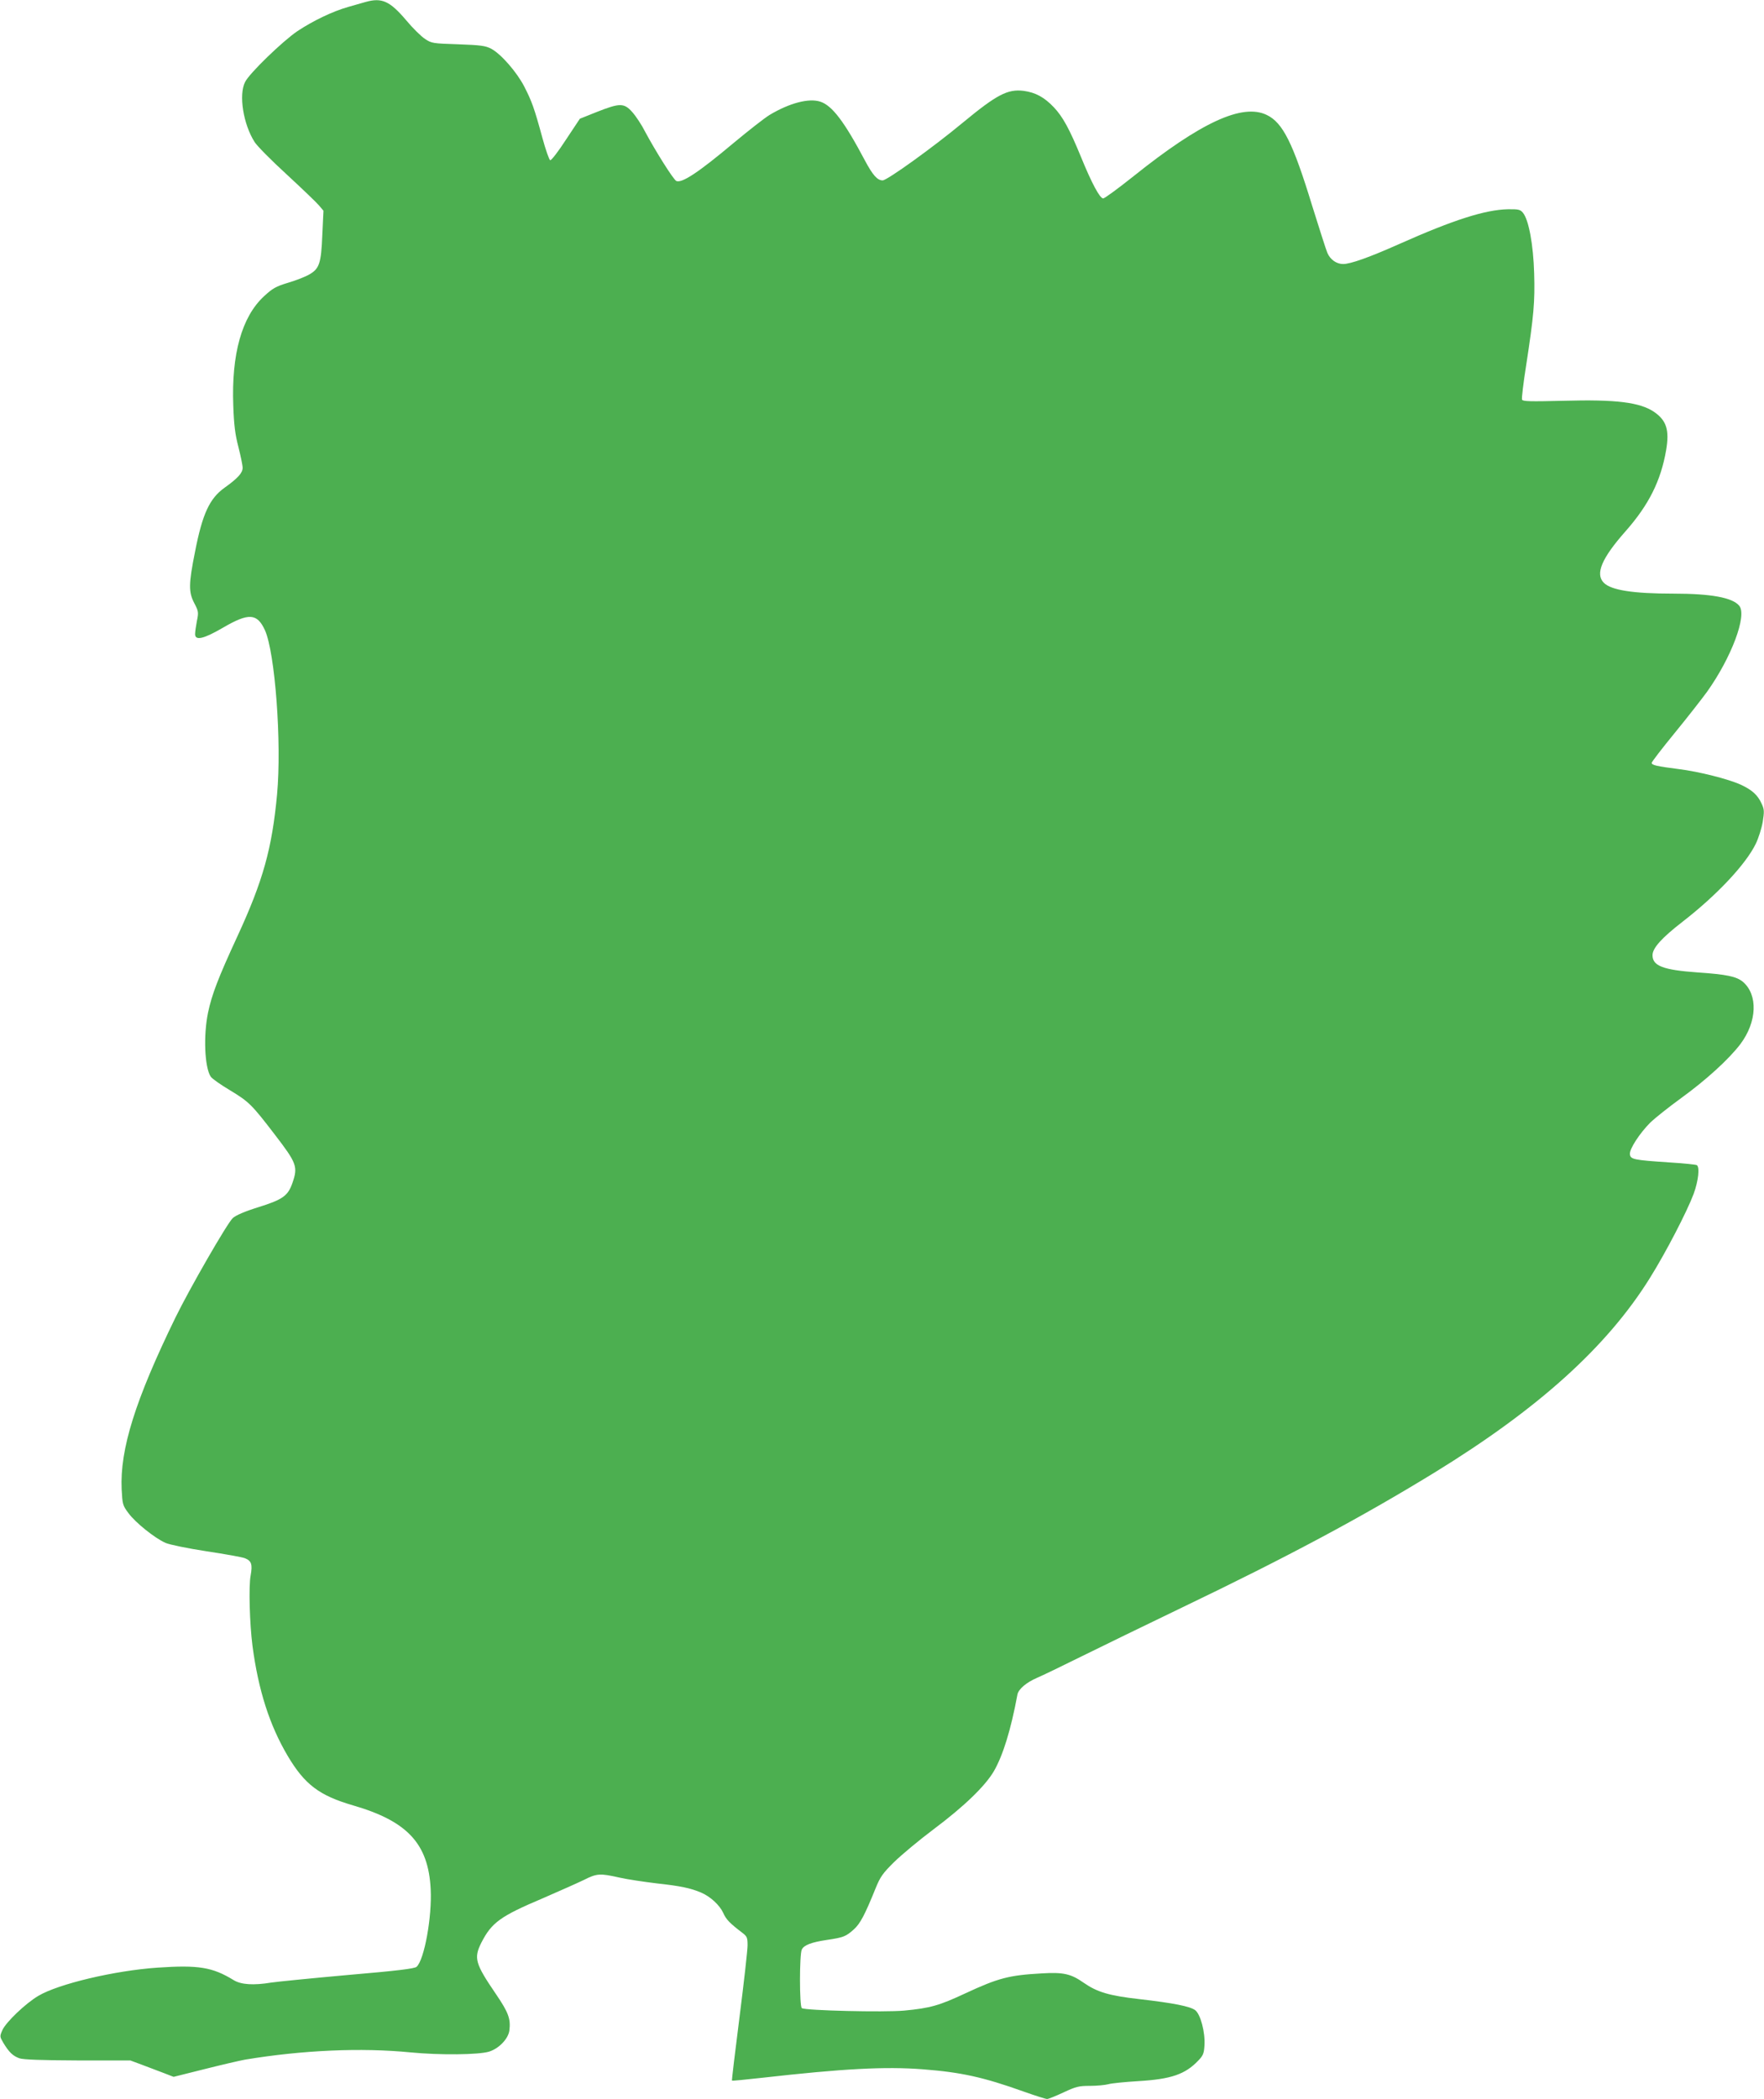
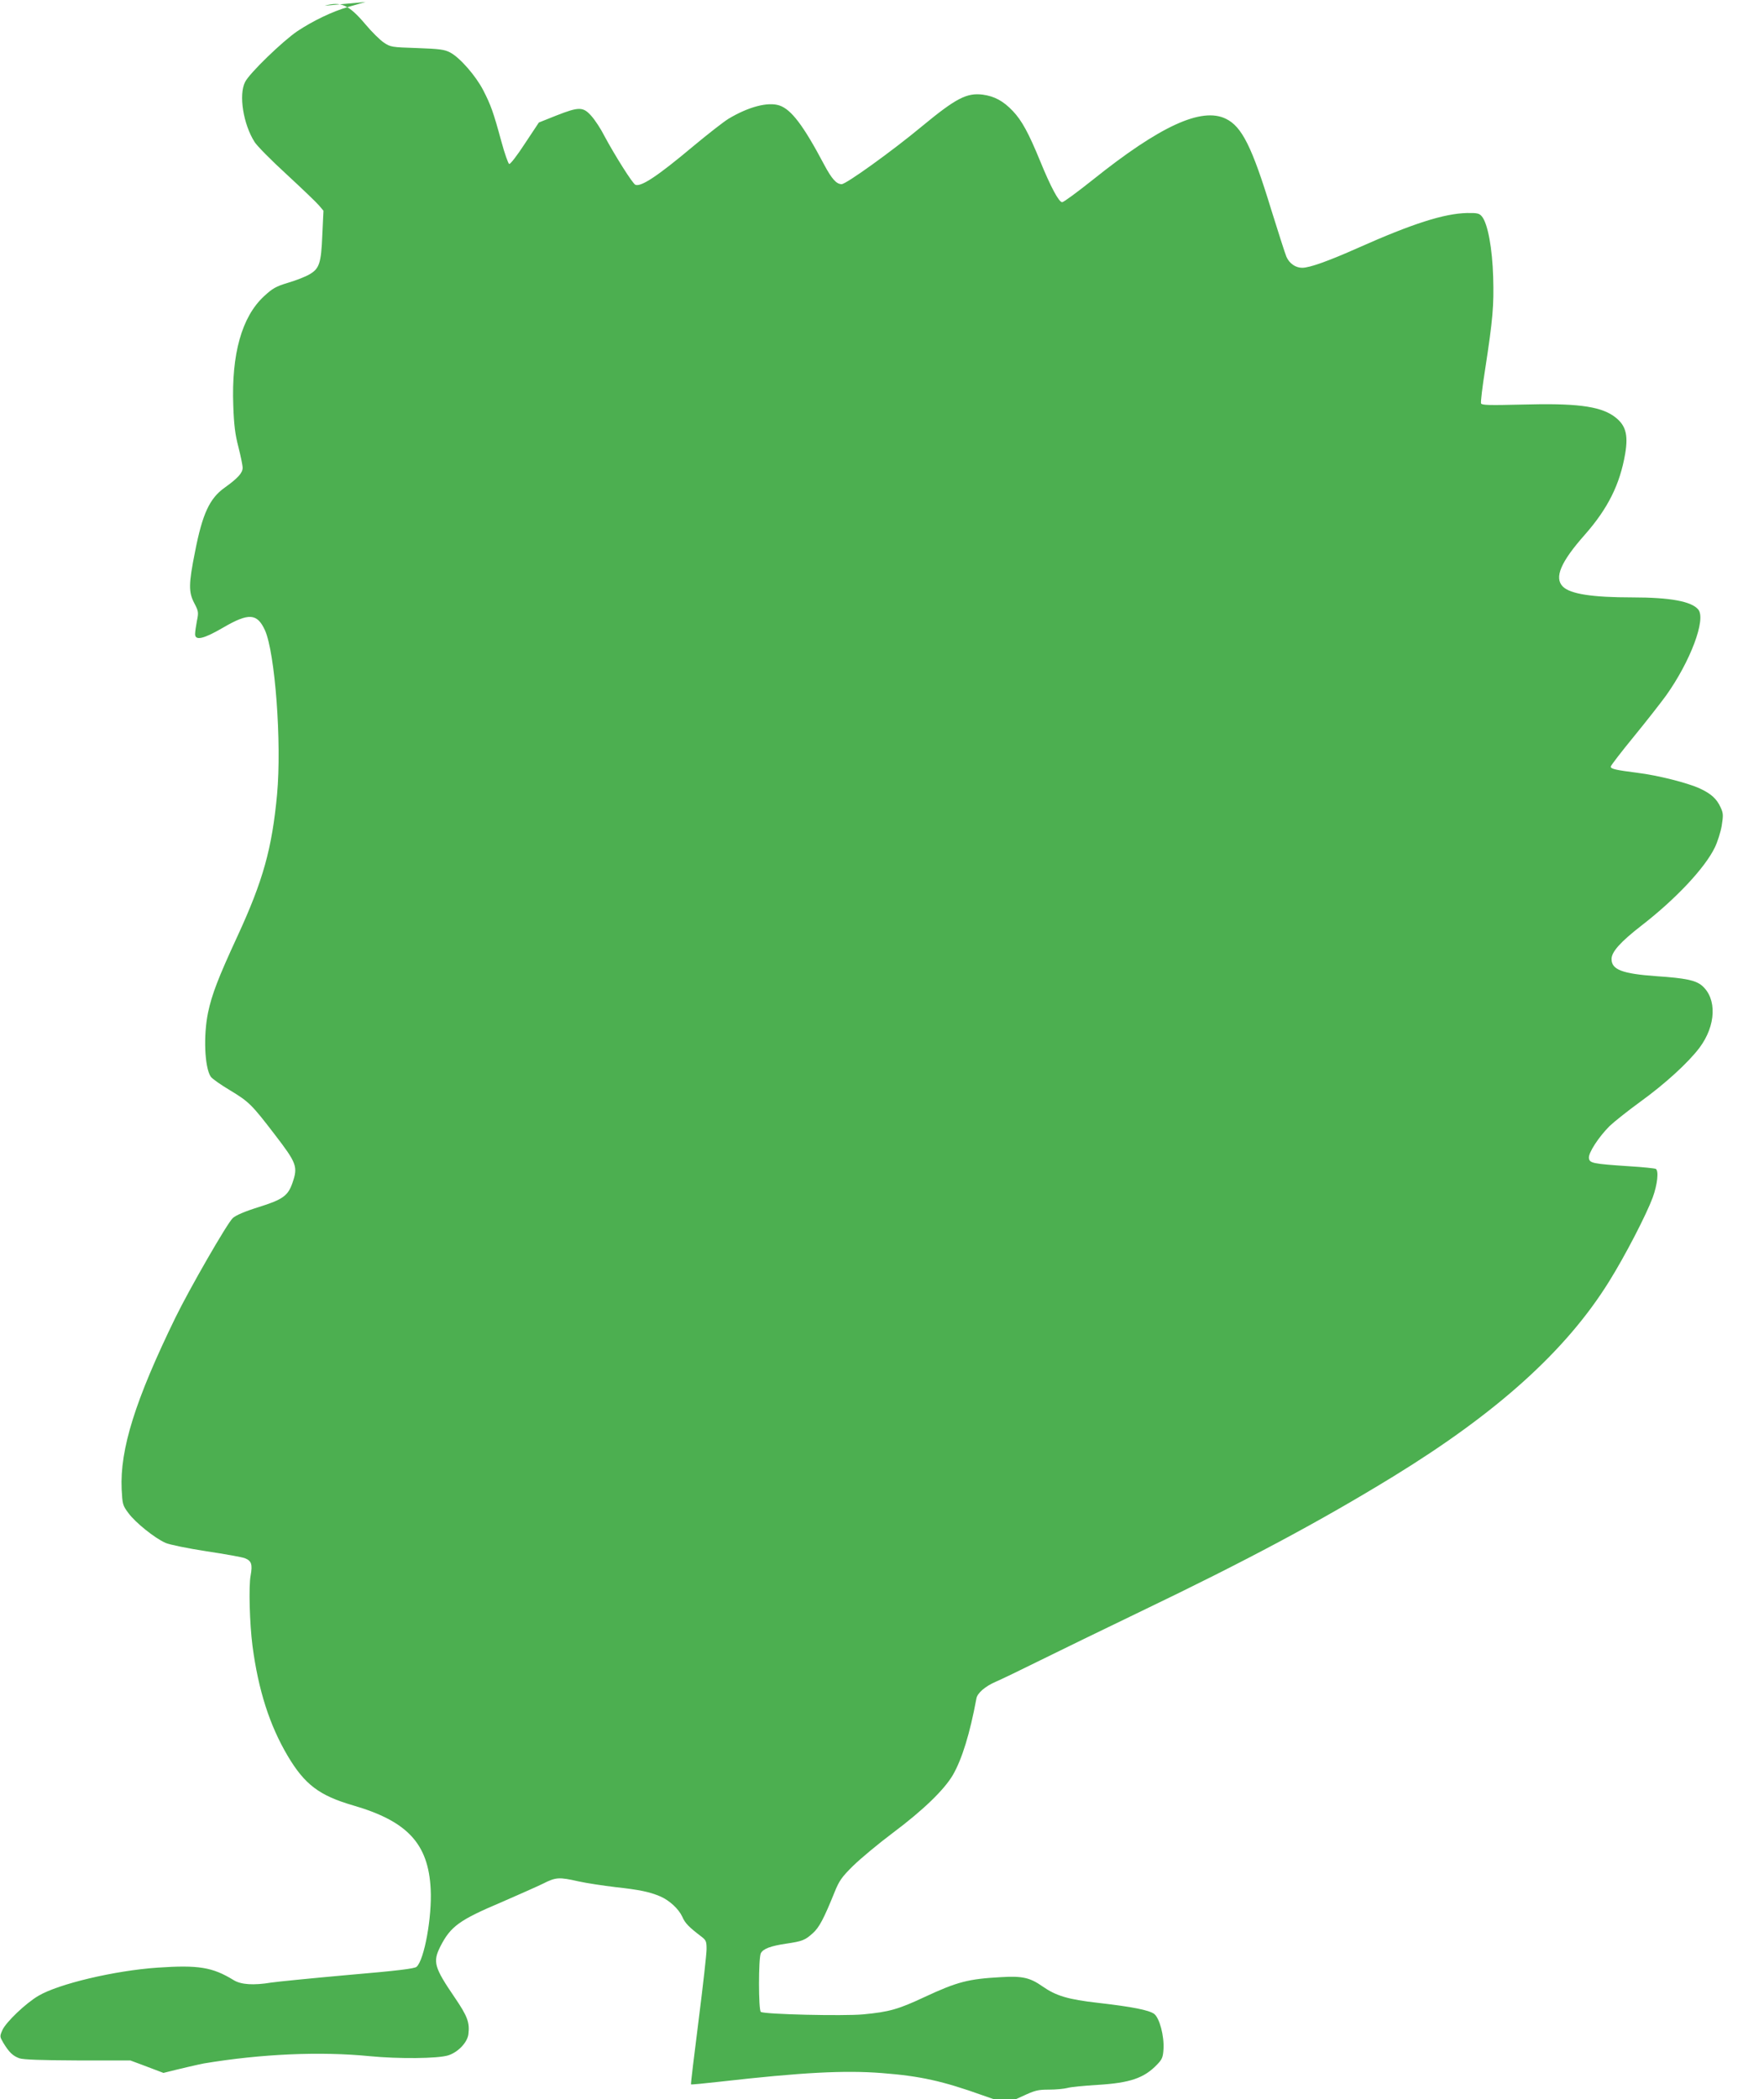
<svg xmlns="http://www.w3.org/2000/svg" version="1.0" width="1076pt" height="1280pt" viewBox="0 0 1076 1280" preserveAspectRatio="xMidYMid meet">
  <g transform="translate(0,1280) scale(0.1,-0.1)" fill="#4caf50" stroke="none">
-     <path d="M2230 12788 c-19 -5 -66 -19 -105 -30 -96 -27 -216 -85 -311 -148 -90 -61 -293 -257 -319 -310 -40 -78 -11 -258 58 -366 14 -23 102 -112 196 -198 93 -86 182 -171 197 -189 l27 -32 -7 -148 c-7 -173 -18 -206 -80 -241 -22 -13 -80 -36 -128 -50 -76 -23 -95 -34 -148 -83 -135 -125 -199 -352 -187 -668 4 -115 11 -173 31 -250 14 -55 26 -112 26 -128 0 -31 -30 -64 -110 -121 -91 -65 -135 -158 -180 -389 -40 -199 -40 -248 -5 -315 26 -50 27 -56 16 -109 -6 -31 -11 -67 -11 -80 0 -41 51 -30 168 38 159 93 210 90 258 -14 62 -138 103 -686 74 -1002 -31 -330 -85 -525 -242 -865 -117 -253 -156 -355 -179 -465 -29 -140 -21 -333 16 -390 7 -12 61 -50 120 -85 114 -69 131 -86 272 -270 133 -173 141 -195 107 -293 -27 -79 -59 -102 -206 -148 -87 -27 -139 -50 -158 -67 -34 -31 -265 -433 -350 -607 -245 -503 -339 -802 -328 -1047 5 -92 6 -98 42 -146 42 -57 160 -152 226 -181 26 -11 133 -33 250 -51 113 -17 218 -36 233 -42 41 -16 48 -37 36 -105 -13 -64 -6 -297 11 -429 36 -273 105 -486 215 -672 104 -175 193 -242 400 -302 330 -96 458 -233 472 -510 9 -169 -39 -432 -86 -474 -12 -11 -116 -24 -421 -50 -223 -20 -432 -41 -465 -46 -108 -18 -185 -13 -230 15 -129 79 -214 93 -464 76 -262 -18 -604 -99 -727 -172 -78 -46 -196 -159 -219 -208 -17 -39 -17 -40 5 -78 35 -58 59 -81 99 -95 25 -8 130 -12 356 -13 l320 0 70 -26 c39 -15 98 -37 132 -50 l62 -24 188 47 c103 26 215 52 248 58 350 58 708 74 1011 44 176 -17 414 -15 478 5 60 19 116 78 123 128 9 71 -5 110 -82 223 -127 186 -136 219 -89 313 63 123 115 161 375 271 101 44 214 94 251 112 79 40 98 41 217 14 49 -11 151 -26 225 -35 147 -16 208 -29 272 -56 57 -24 114 -77 136 -125 17 -39 39 -62 118 -122 27 -21 30 -29 30 -75 0 -29 -22 -225 -49 -437 -27 -212 -48 -386 -46 -388 1 -2 83 6 181 17 495 56 754 70 984 52 233 -18 369 -48 615 -136 70 -25 134 -45 142 -45 8 0 53 18 100 40 77 36 94 40 162 40 42 0 92 5 111 10 19 6 103 14 185 19 198 12 284 41 364 125 30 31 35 44 38 93 5 80 -24 190 -57 215 -32 23 -131 43 -340 67 -186 21 -258 43 -340 100 -77 54 -123 65 -255 57 -199 -11 -265 -28 -465 -121 -160 -75 -216 -91 -375 -106 -121 -11 -600 0 -624 15 -15 10 -15 330 0 358 14 27 59 44 153 58 101 15 116 21 164 64 39 35 67 88 133 251 28 69 43 91 113 160 45 44 153 134 241 200 187 140 315 264 368 355 55 96 103 250 143 466 6 33 54 74 119 102 33 14 155 73 270 130 116 57 392 192 615 299 642 308 1093 549 1540 823 632 388 1051 765 1313 1185 100 160 228 408 268 515 29 80 38 163 19 175 -5 3 -78 11 -162 16 -225 15 -242 19 -246 50 -4 31 59 128 126 195 26 25 110 92 187 148 152 110 291 237 361 329 102 136 108 301 15 380 -39 32 -98 45 -276 57 -211 15 -275 40 -275 105 0 43 54 104 183 204 208 161 386 350 447 476 16 33 35 92 42 132 10 64 10 76 -6 111 -24 54 -59 85 -128 117 -74 34 -256 80 -378 95 -133 17 -165 24 -165 38 0 6 63 88 140 182 77 94 166 208 198 252 148 208 245 465 196 524 -41 50 -172 74 -402 74 -246 0 -379 21 -424 66 -54 54 -13 150 133 315 142 161 215 308 247 494 21 123 2 181 -73 233 -87 59 -233 77 -553 68 -204 -5 -248 -4 -253 7 -3 8 8 101 25 208 47 306 54 388 49 562 -5 175 -33 326 -68 369 -16 20 -27 23 -92 22 -139 -3 -333 -65 -663 -212 -182 -81 -297 -122 -342 -122 -40 0 -78 26 -96 67 -9 21 -50 151 -93 288 -117 383 -179 507 -277 554 -148 72 -401 -44 -812 -373 -93 -74 -177 -136 -186 -136 -20 0 -70 93 -134 250 -71 173 -112 248 -167 306 -58 61 -111 90 -184 100 -97 12 -163 -22 -370 -193 -183 -152 -463 -353 -490 -353 -32 0 -60 31 -108 121 -126 238 -200 335 -272 359 -70 23 -188 -8 -310 -81 -31 -19 -128 -95 -217 -169 -217 -182 -316 -247 -351 -234 -17 6 -129 185 -191 301 -20 40 -55 93 -77 118 -51 58 -76 58 -216 3 l-105 -42 -85 -128 c-46 -71 -89 -127 -96 -125 -6 2 -28 64 -48 138 -49 180 -64 221 -110 311 -46 89 -142 199 -202 231 -35 18 -63 22 -202 27 -154 5 -162 6 -202 33 -23 15 -75 66 -114 113 -100 118 -149 140 -248 112z" />
+     <path d="M2230 12788 c-19 -5 -66 -19 -105 -30 -96 -27 -216 -85 -311 -148 -90 -61 -293 -257 -319 -310 -40 -78 -11 -258 58 -366 14 -23 102 -112 196 -198 93 -86 182 -171 197 -189 l27 -32 -7 -148 c-7 -173 -18 -206 -80 -241 -22 -13 -80 -36 -128 -50 -76 -23 -95 -34 -148 -83 -135 -125 -199 -352 -187 -668 4 -115 11 -173 31 -250 14 -55 26 -112 26 -128 0 -31 -30 -64 -110 -121 -91 -65 -135 -158 -180 -389 -40 -199 -40 -248 -5 -315 26 -50 27 -56 16 -109 -6 -31 -11 -67 -11 -80 0 -41 51 -30 168 38 159 93 210 90 258 -14 62 -138 103 -686 74 -1002 -31 -330 -85 -525 -242 -865 -117 -253 -156 -355 -179 -465 -29 -140 -21 -333 16 -390 7 -12 61 -50 120 -85 114 -69 131 -86 272 -270 133 -173 141 -195 107 -293 -27 -79 -59 -102 -206 -148 -87 -27 -139 -50 -158 -67 -34 -31 -265 -433 -350 -607 -245 -503 -339 -802 -328 -1047 5 -92 6 -98 42 -146 42 -57 160 -152 226 -181 26 -11 133 -33 250 -51 113 -17 218 -36 233 -42 41 -16 48 -37 36 -105 -13 -64 -6 -297 11 -429 36 -273 105 -486 215 -672 104 -175 193 -242 400 -302 330 -96 458 -233 472 -510 9 -169 -39 -432 -86 -474 -12 -11 -116 -24 -421 -50 -223 -20 -432 -41 -465 -46 -108 -18 -185 -13 -230 15 -129 79 -214 93 -464 76 -262 -18 -604 -99 -727 -172 -78 -46 -196 -159 -219 -208 -17 -39 -17 -40 5 -78 35 -58 59 -81 99 -95 25 -8 130 -12 356 -13 l320 0 70 -26 c39 -15 98 -37 132 -50 c103 26 215 52 248 58 350 58 708 74 1011 44 176 -17 414 -15 478 5 60 19 116 78 123 128 9 71 -5 110 -82 223 -127 186 -136 219 -89 313 63 123 115 161 375 271 101 44 214 94 251 112 79 40 98 41 217 14 49 -11 151 -26 225 -35 147 -16 208 -29 272 -56 57 -24 114 -77 136 -125 17 -39 39 -62 118 -122 27 -21 30 -29 30 -75 0 -29 -22 -225 -49 -437 -27 -212 -48 -386 -46 -388 1 -2 83 6 181 17 495 56 754 70 984 52 233 -18 369 -48 615 -136 70 -25 134 -45 142 -45 8 0 53 18 100 40 77 36 94 40 162 40 42 0 92 5 111 10 19 6 103 14 185 19 198 12 284 41 364 125 30 31 35 44 38 93 5 80 -24 190 -57 215 -32 23 -131 43 -340 67 -186 21 -258 43 -340 100 -77 54 -123 65 -255 57 -199 -11 -265 -28 -465 -121 -160 -75 -216 -91 -375 -106 -121 -11 -600 0 -624 15 -15 10 -15 330 0 358 14 27 59 44 153 58 101 15 116 21 164 64 39 35 67 88 133 251 28 69 43 91 113 160 45 44 153 134 241 200 187 140 315 264 368 355 55 96 103 250 143 466 6 33 54 74 119 102 33 14 155 73 270 130 116 57 392 192 615 299 642 308 1093 549 1540 823 632 388 1051 765 1313 1185 100 160 228 408 268 515 29 80 38 163 19 175 -5 3 -78 11 -162 16 -225 15 -242 19 -246 50 -4 31 59 128 126 195 26 25 110 92 187 148 152 110 291 237 361 329 102 136 108 301 15 380 -39 32 -98 45 -276 57 -211 15 -275 40 -275 105 0 43 54 104 183 204 208 161 386 350 447 476 16 33 35 92 42 132 10 64 10 76 -6 111 -24 54 -59 85 -128 117 -74 34 -256 80 -378 95 -133 17 -165 24 -165 38 0 6 63 88 140 182 77 94 166 208 198 252 148 208 245 465 196 524 -41 50 -172 74 -402 74 -246 0 -379 21 -424 66 -54 54 -13 150 133 315 142 161 215 308 247 494 21 123 2 181 -73 233 -87 59 -233 77 -553 68 -204 -5 -248 -4 -253 7 -3 8 8 101 25 208 47 306 54 388 49 562 -5 175 -33 326 -68 369 -16 20 -27 23 -92 22 -139 -3 -333 -65 -663 -212 -182 -81 -297 -122 -342 -122 -40 0 -78 26 -96 67 -9 21 -50 151 -93 288 -117 383 -179 507 -277 554 -148 72 -401 -44 -812 -373 -93 -74 -177 -136 -186 -136 -20 0 -70 93 -134 250 -71 173 -112 248 -167 306 -58 61 -111 90 -184 100 -97 12 -163 -22 -370 -193 -183 -152 -463 -353 -490 -353 -32 0 -60 31 -108 121 -126 238 -200 335 -272 359 -70 23 -188 -8 -310 -81 -31 -19 -128 -95 -217 -169 -217 -182 -316 -247 -351 -234 -17 6 -129 185 -191 301 -20 40 -55 93 -77 118 -51 58 -76 58 -216 3 l-105 -42 -85 -128 c-46 -71 -89 -127 -96 -125 -6 2 -28 64 -48 138 -49 180 -64 221 -110 311 -46 89 -142 199 -202 231 -35 18 -63 22 -202 27 -154 5 -162 6 -202 33 -23 15 -75 66 -114 113 -100 118 -149 140 -248 112z" />
  </g>
</svg>